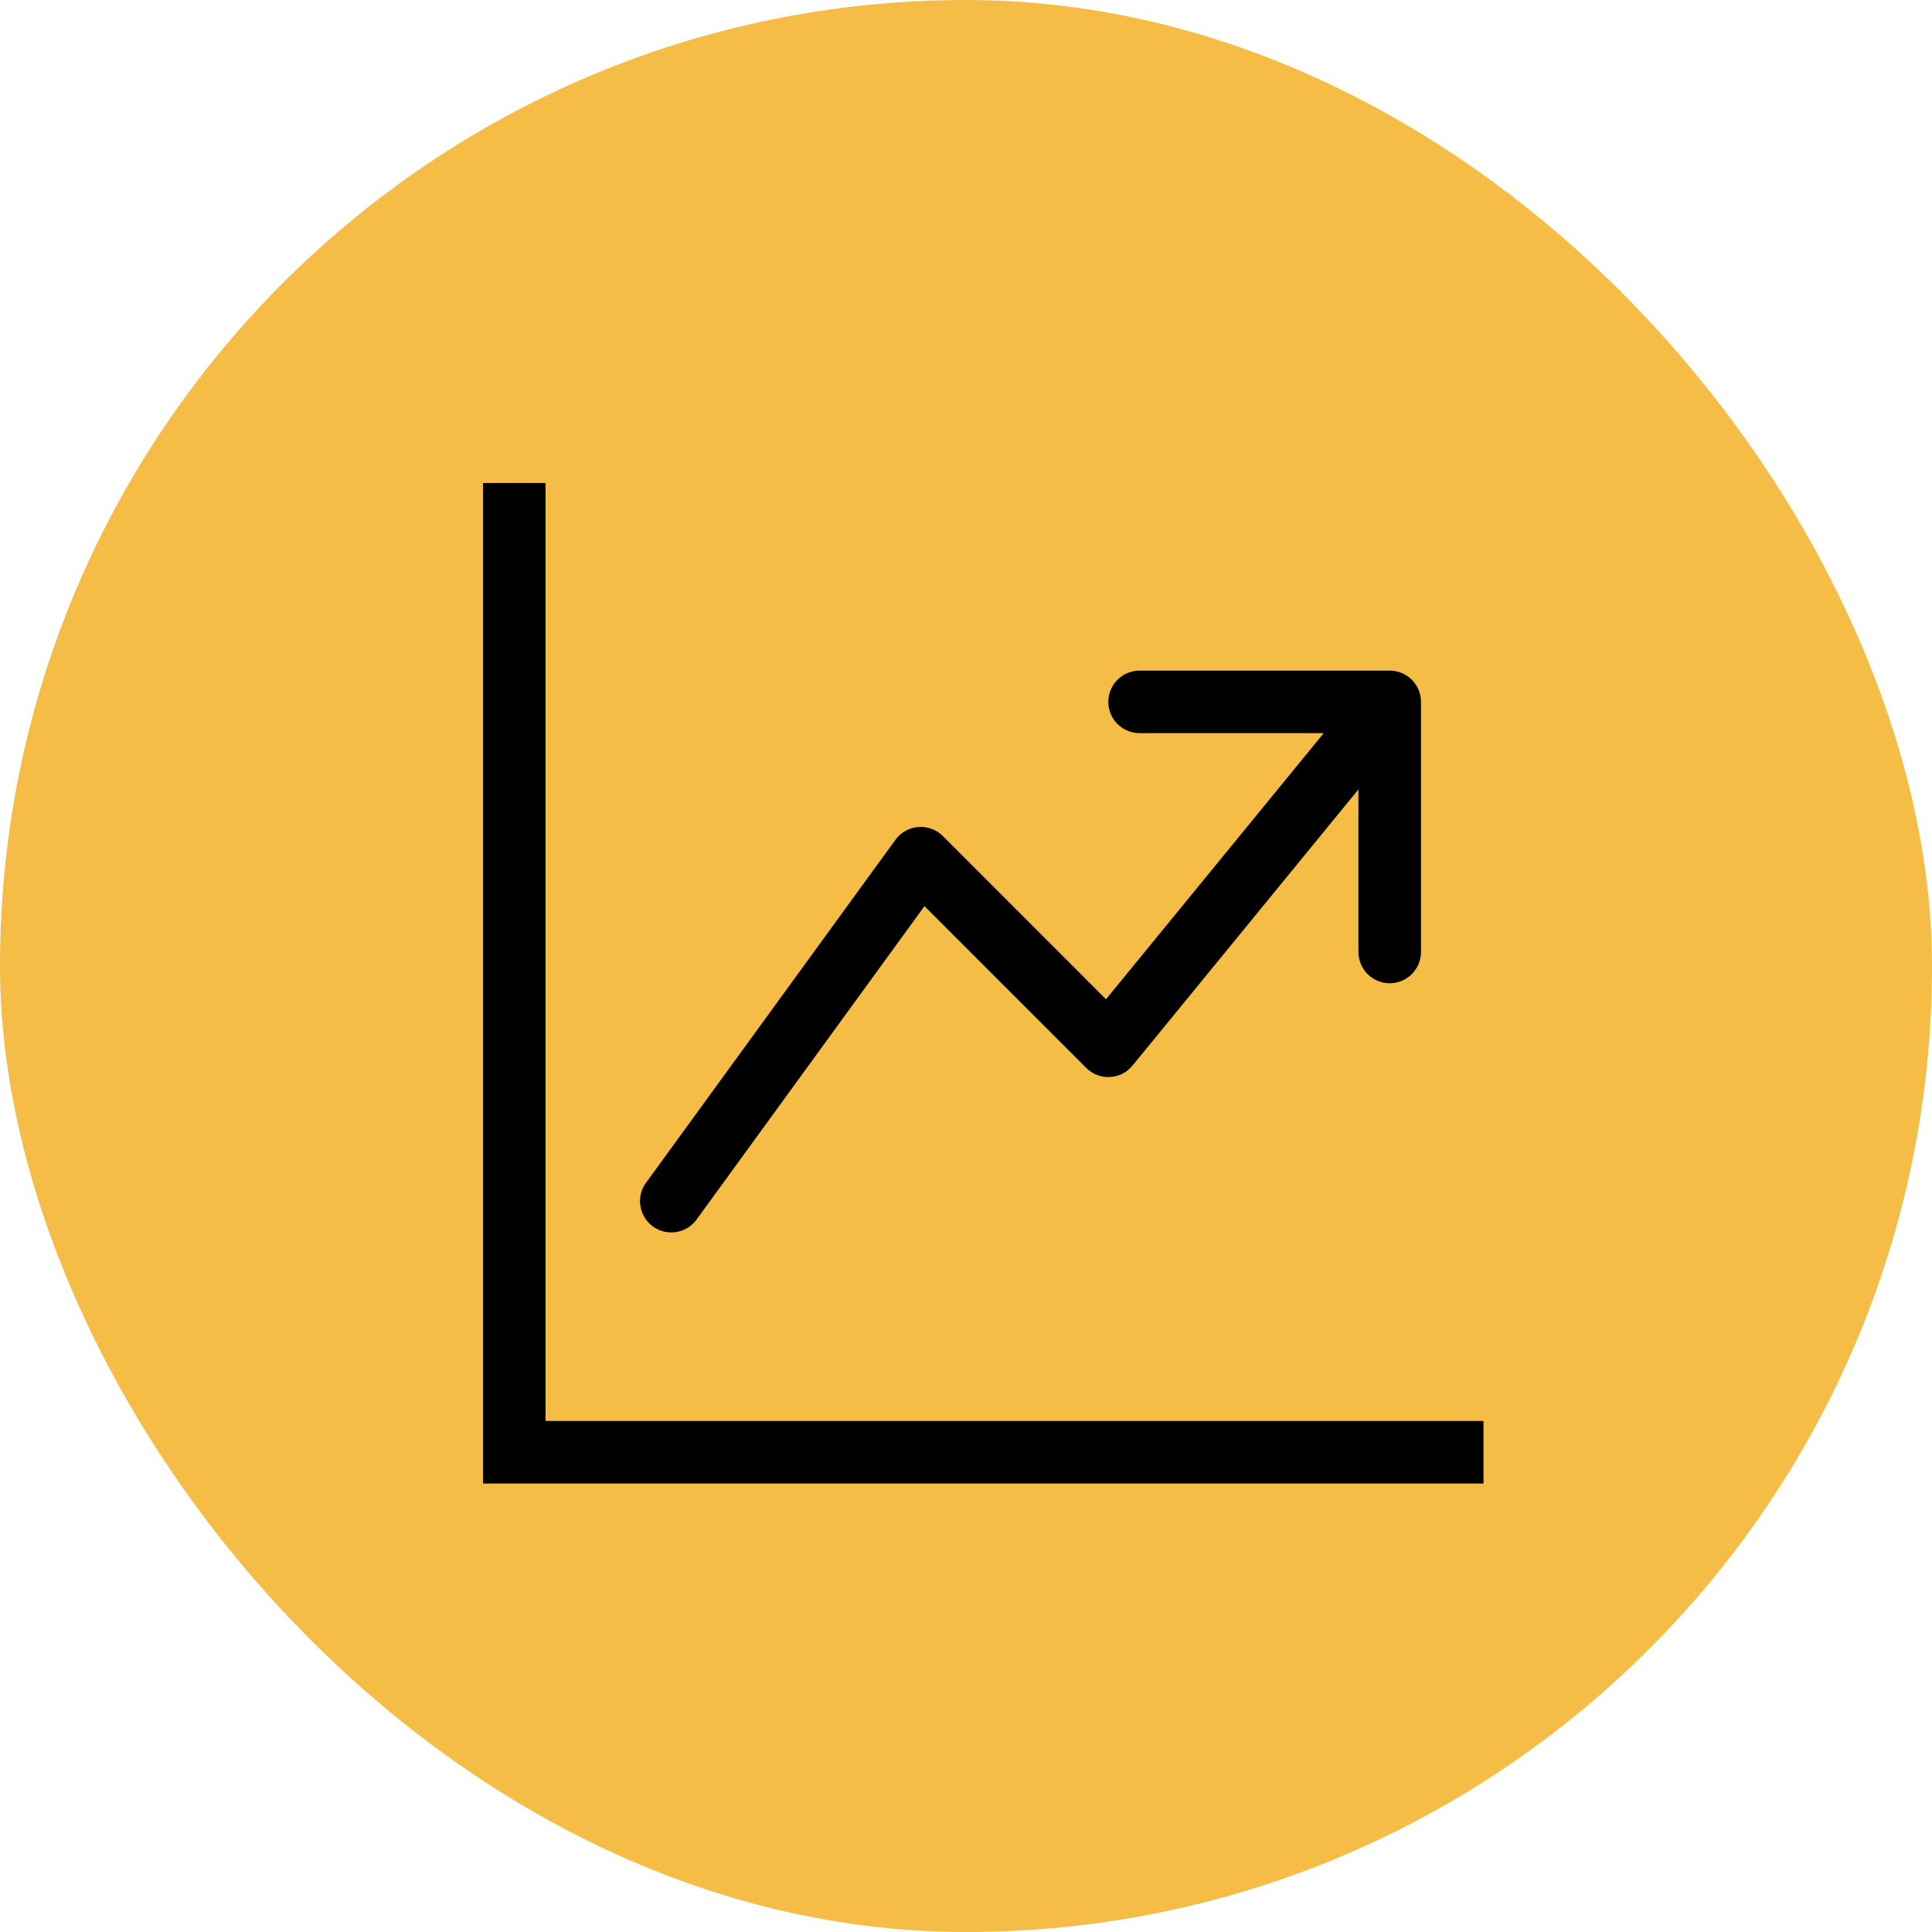
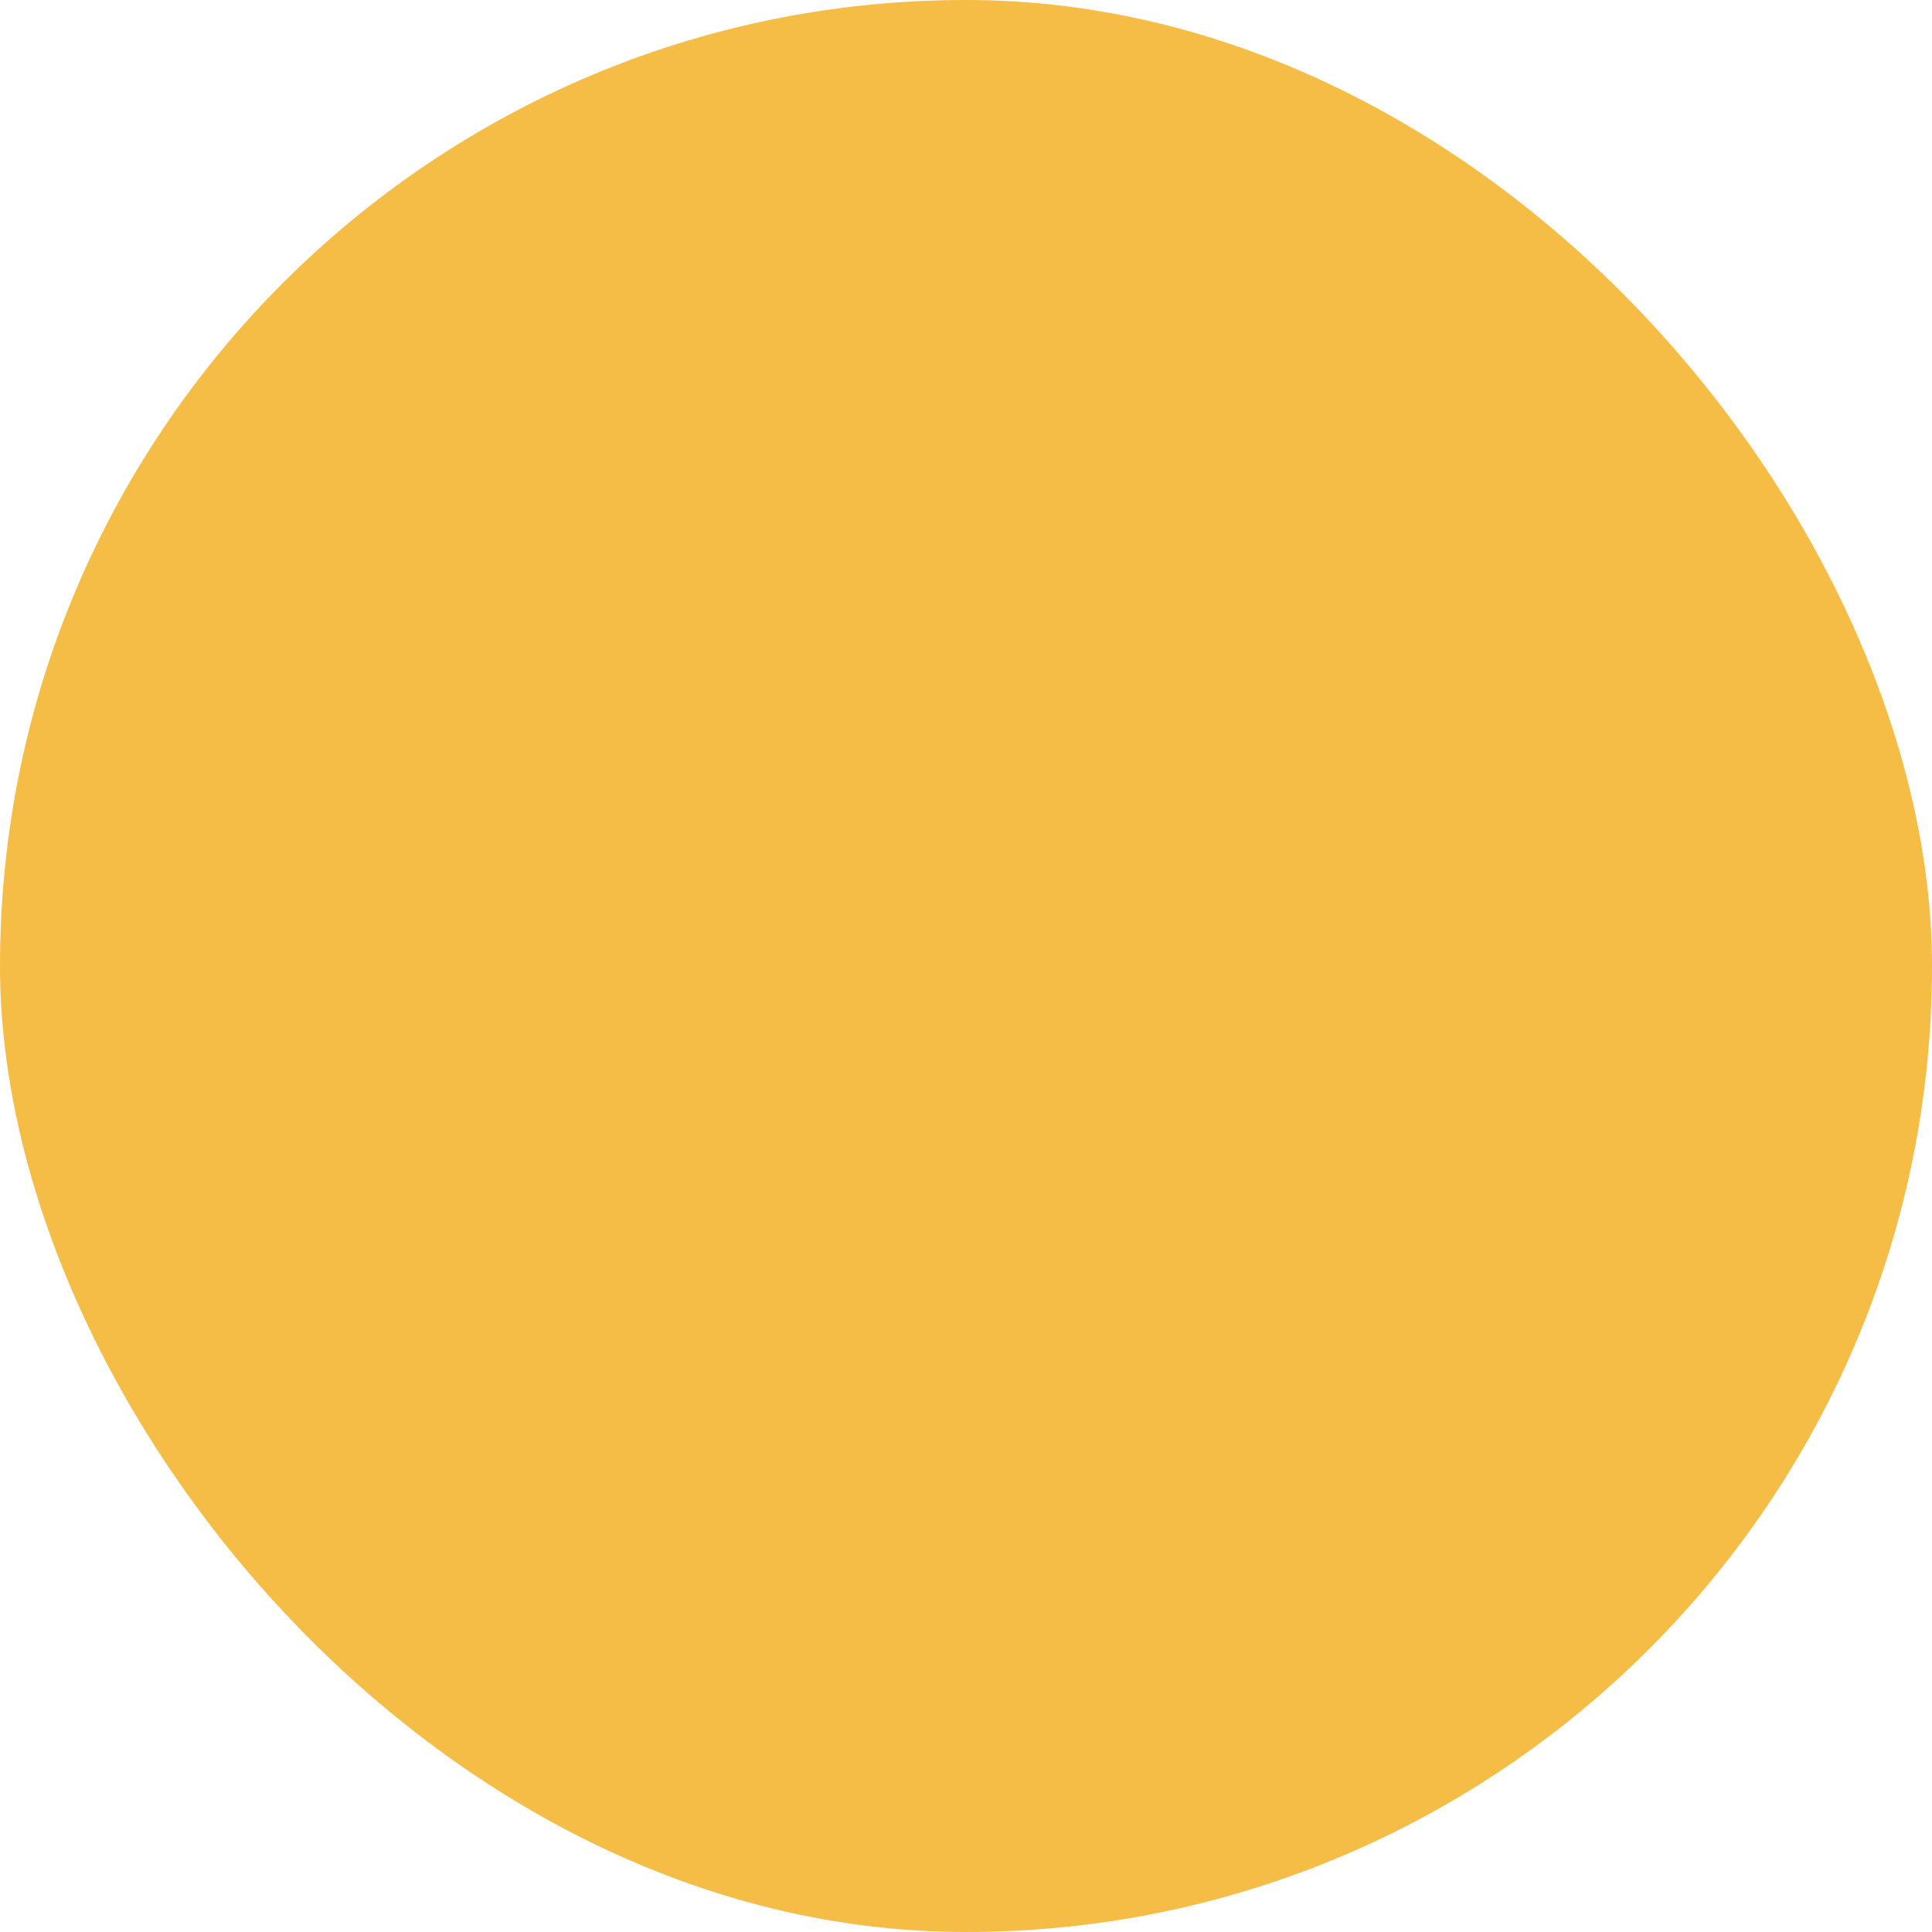
<svg xmlns="http://www.w3.org/2000/svg" width="56" height="56" viewBox="0 0 56 56" fill="none">
  <rect width="56" height="56" rx="28" fill="#F5BC46" />
-   <path fill-rule="evenodd" clip-rule="evenodd" d="M14 14H15.812V41.188H43V43H14V14ZM32.125 20.344C32.125 20.103 32.221 19.873 32.39 19.703C32.56 19.533 32.791 19.438 33.031 19.438H40.281C40.522 19.438 40.752 19.533 40.922 19.703C41.092 19.873 41.188 20.103 41.188 20.344V27.594C41.188 27.834 41.092 28.065 40.922 28.235C40.752 28.404 40.522 28.5 40.281 28.5C40.041 28.5 39.81 28.404 39.64 28.235C39.471 28.065 39.375 27.834 39.375 27.594V22.881L32.826 30.887C32.746 30.985 32.647 31.065 32.534 31.122C32.421 31.179 32.297 31.212 32.171 31.218C32.044 31.224 31.918 31.204 31.8 31.159C31.682 31.113 31.575 31.044 31.485 30.954L26.796 26.265L20.17 35.377C20.025 35.561 19.814 35.682 19.582 35.714C19.349 35.746 19.114 35.687 18.924 35.549C18.735 35.411 18.606 35.205 18.565 34.974C18.524 34.743 18.574 34.505 18.705 34.311L25.955 24.342C26.032 24.236 26.131 24.148 26.245 24.084C26.36 24.02 26.486 23.981 26.617 23.971C26.748 23.961 26.879 23.979 27.002 24.024C27.125 24.069 27.236 24.141 27.329 24.233L32.058 28.964L38.369 21.25H33.031C32.791 21.25 32.56 21.154 32.39 20.985C32.221 20.815 32.125 20.584 32.125 20.344Z" fill="black" />
</svg>